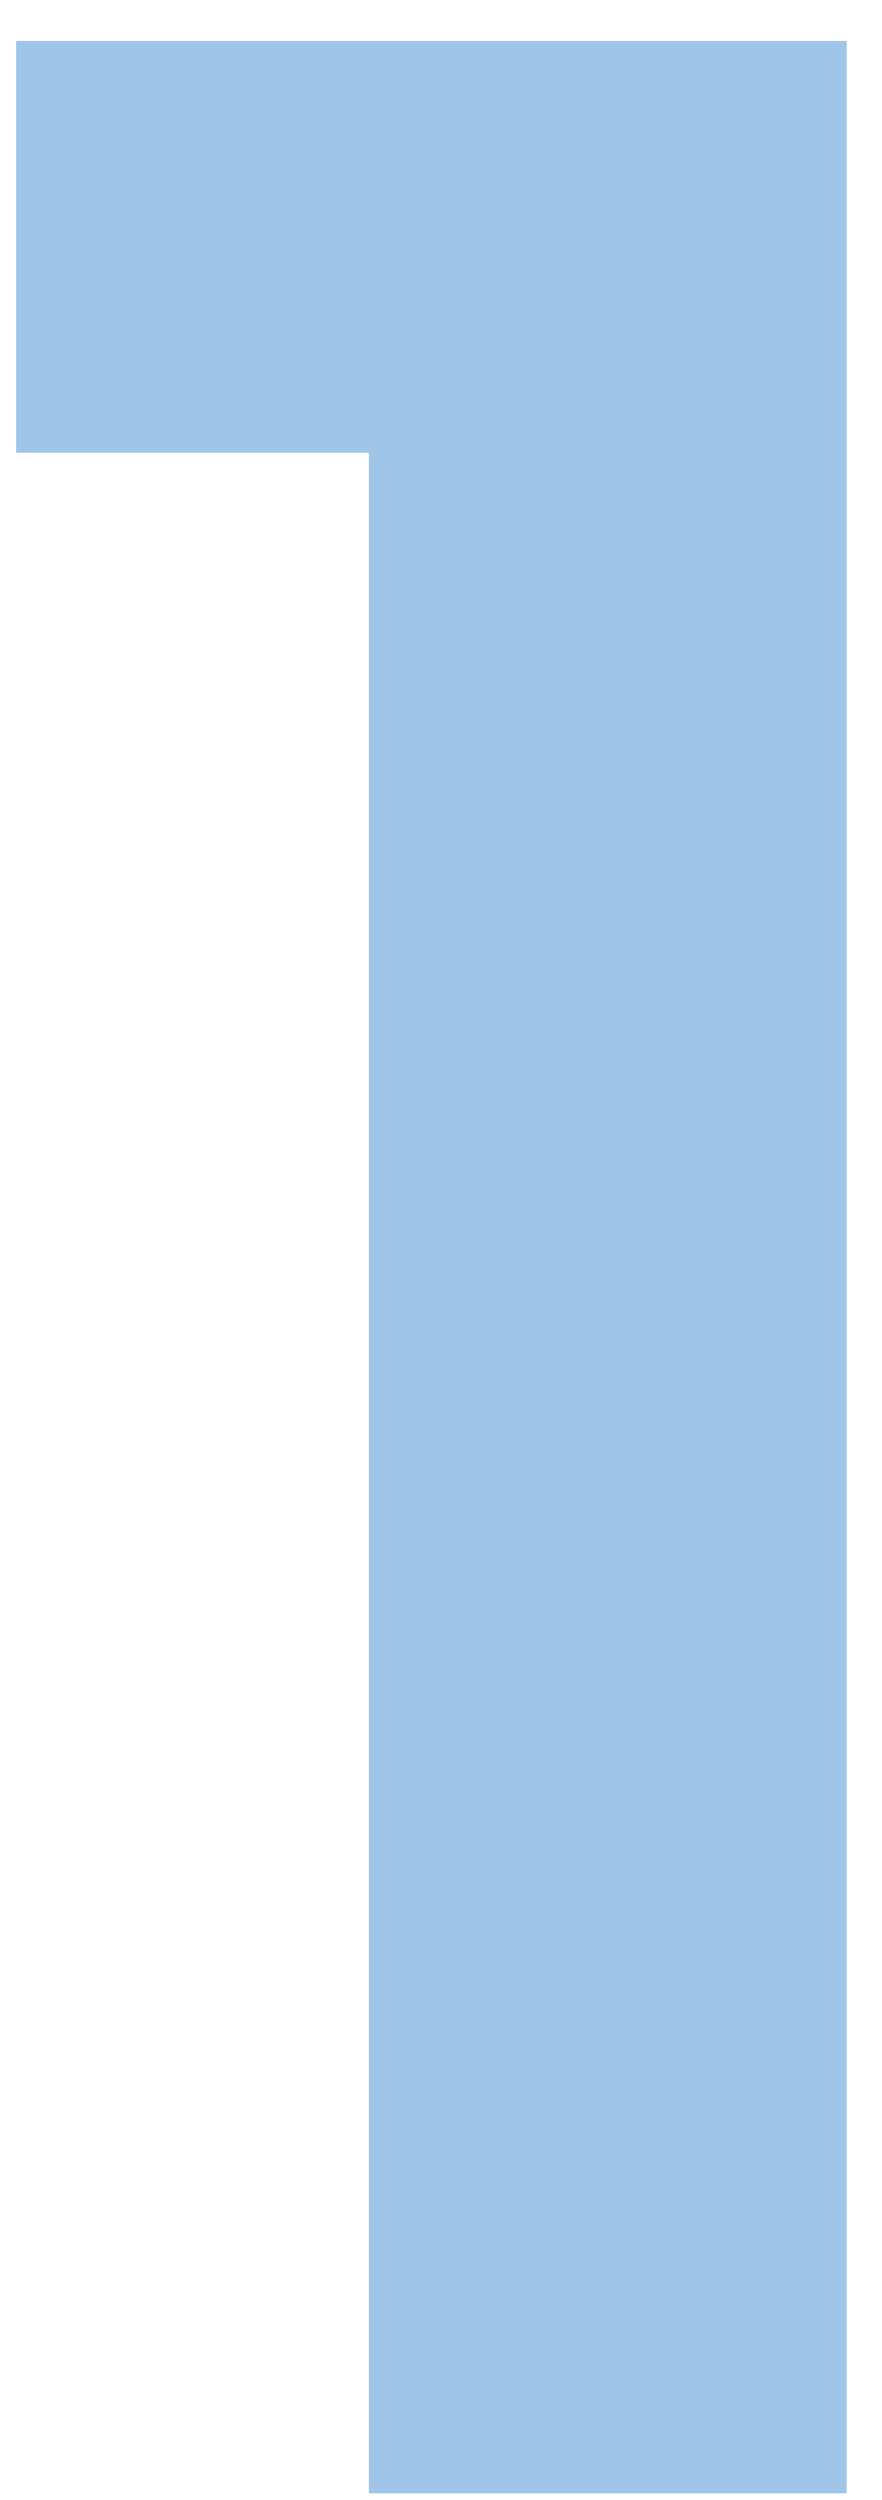
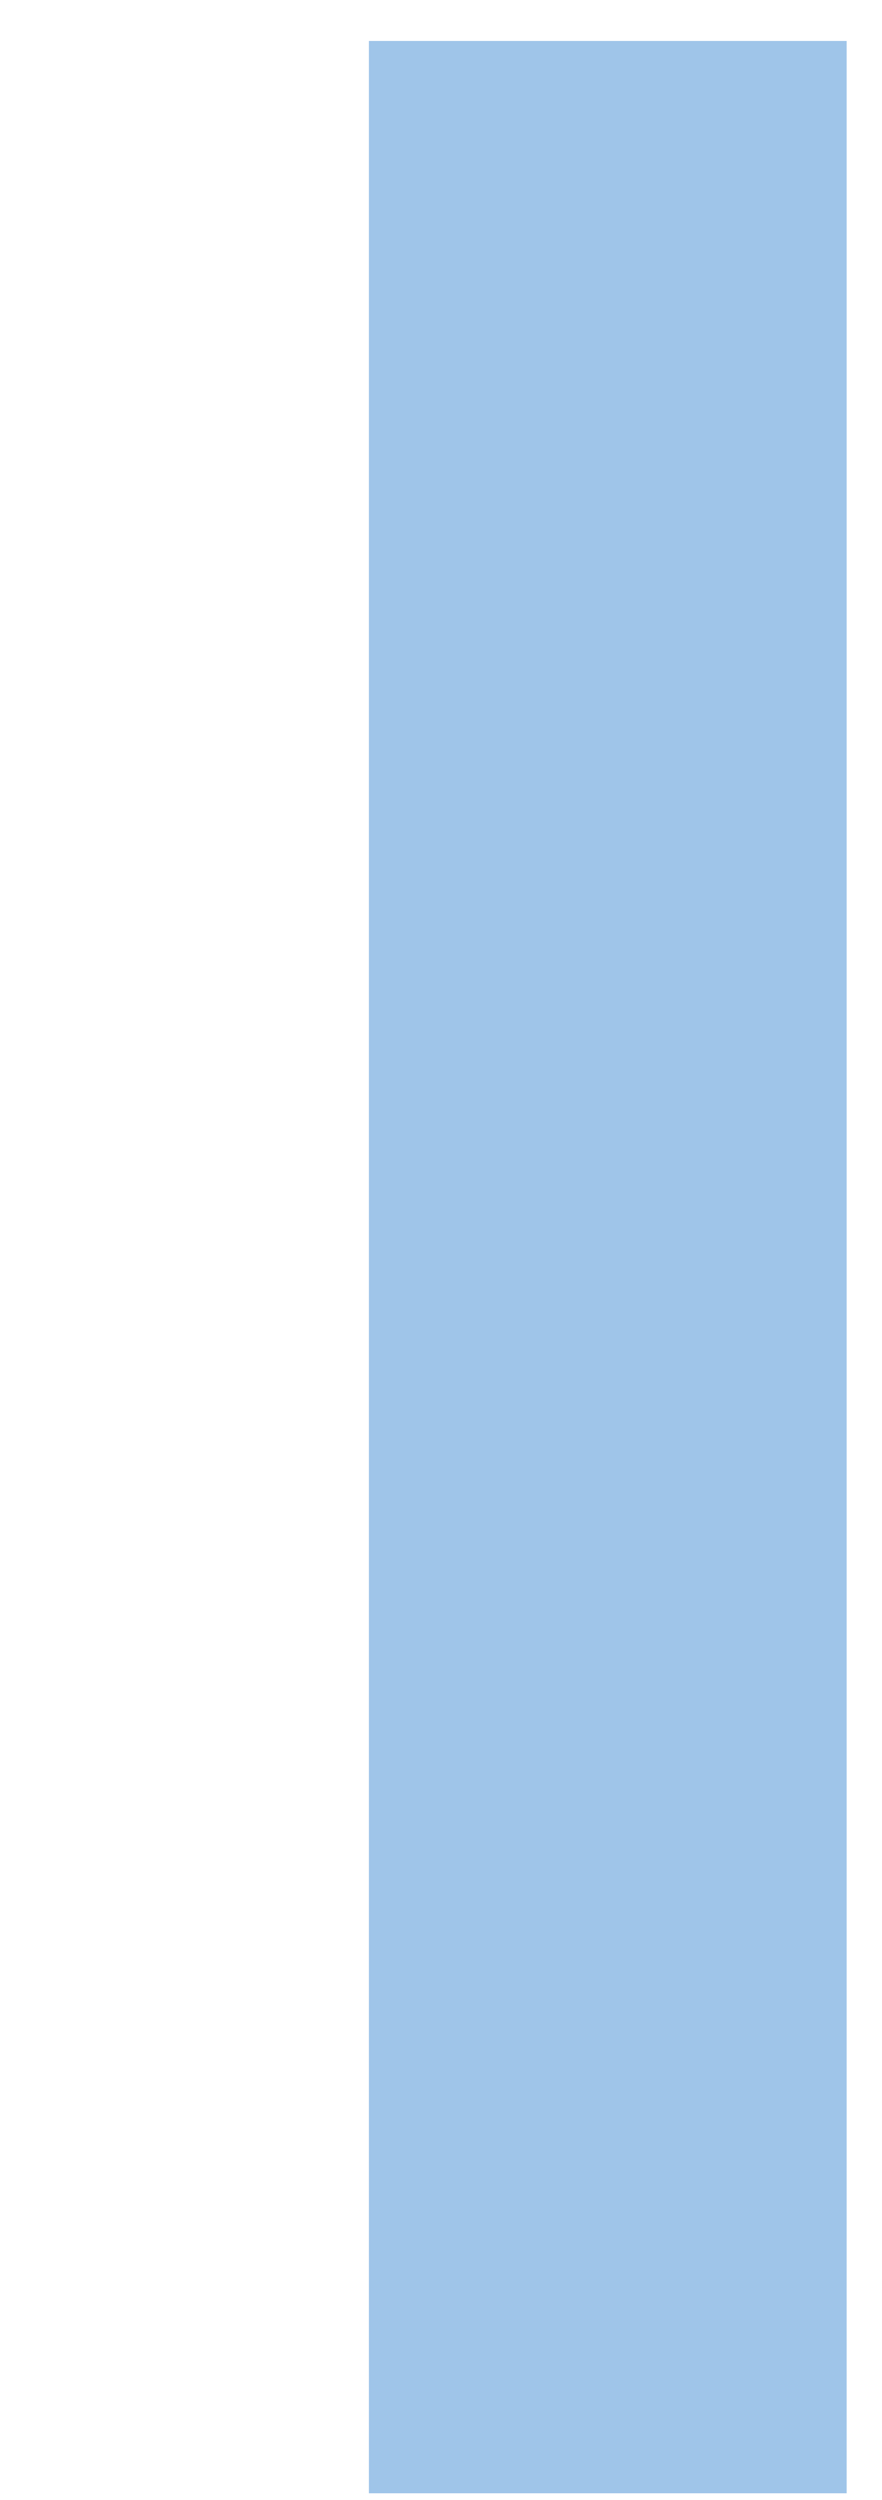
<svg xmlns="http://www.w3.org/2000/svg" width="12" height="34" viewBox="0 0 12 34" fill="none">
-   <path d="M5.019 33.907V6.157H0.219V0.557H11.519V33.907H5.019Z" fill="#9FC5E9" />
+   <path d="M5.019 33.907V6.157V0.557H11.519V33.907H5.019Z" fill="#9FC5E9" />
</svg>